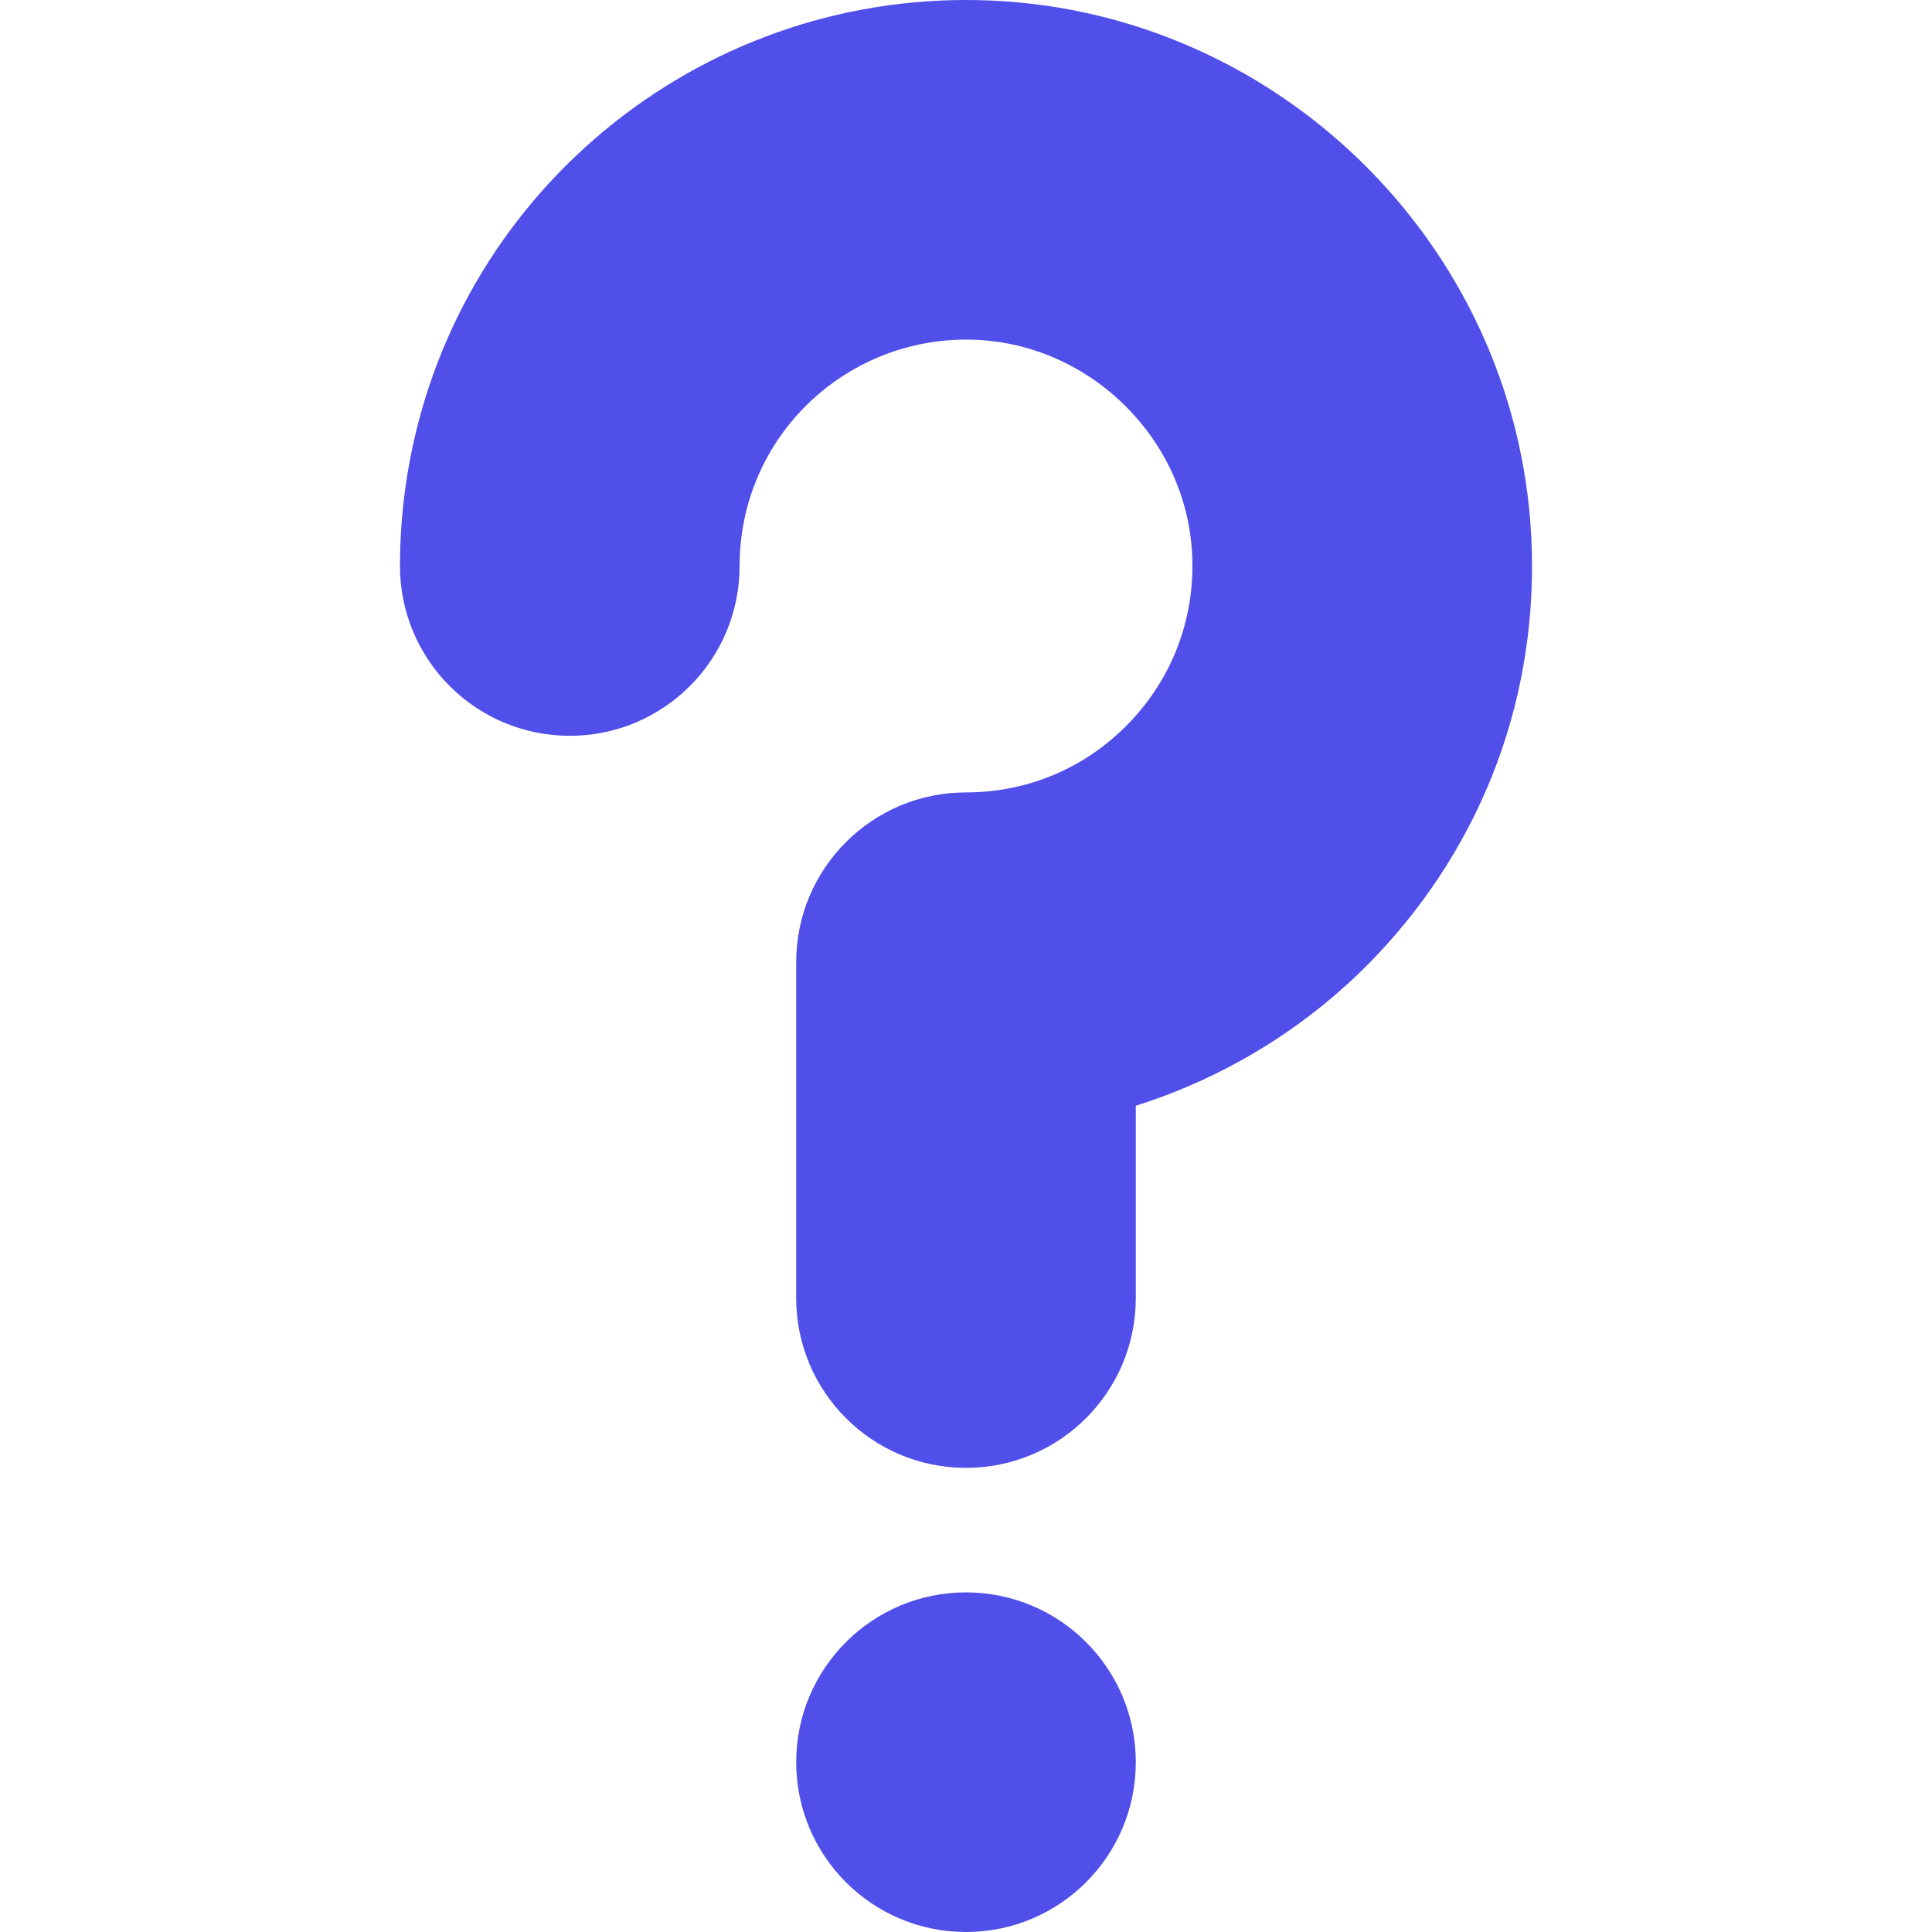
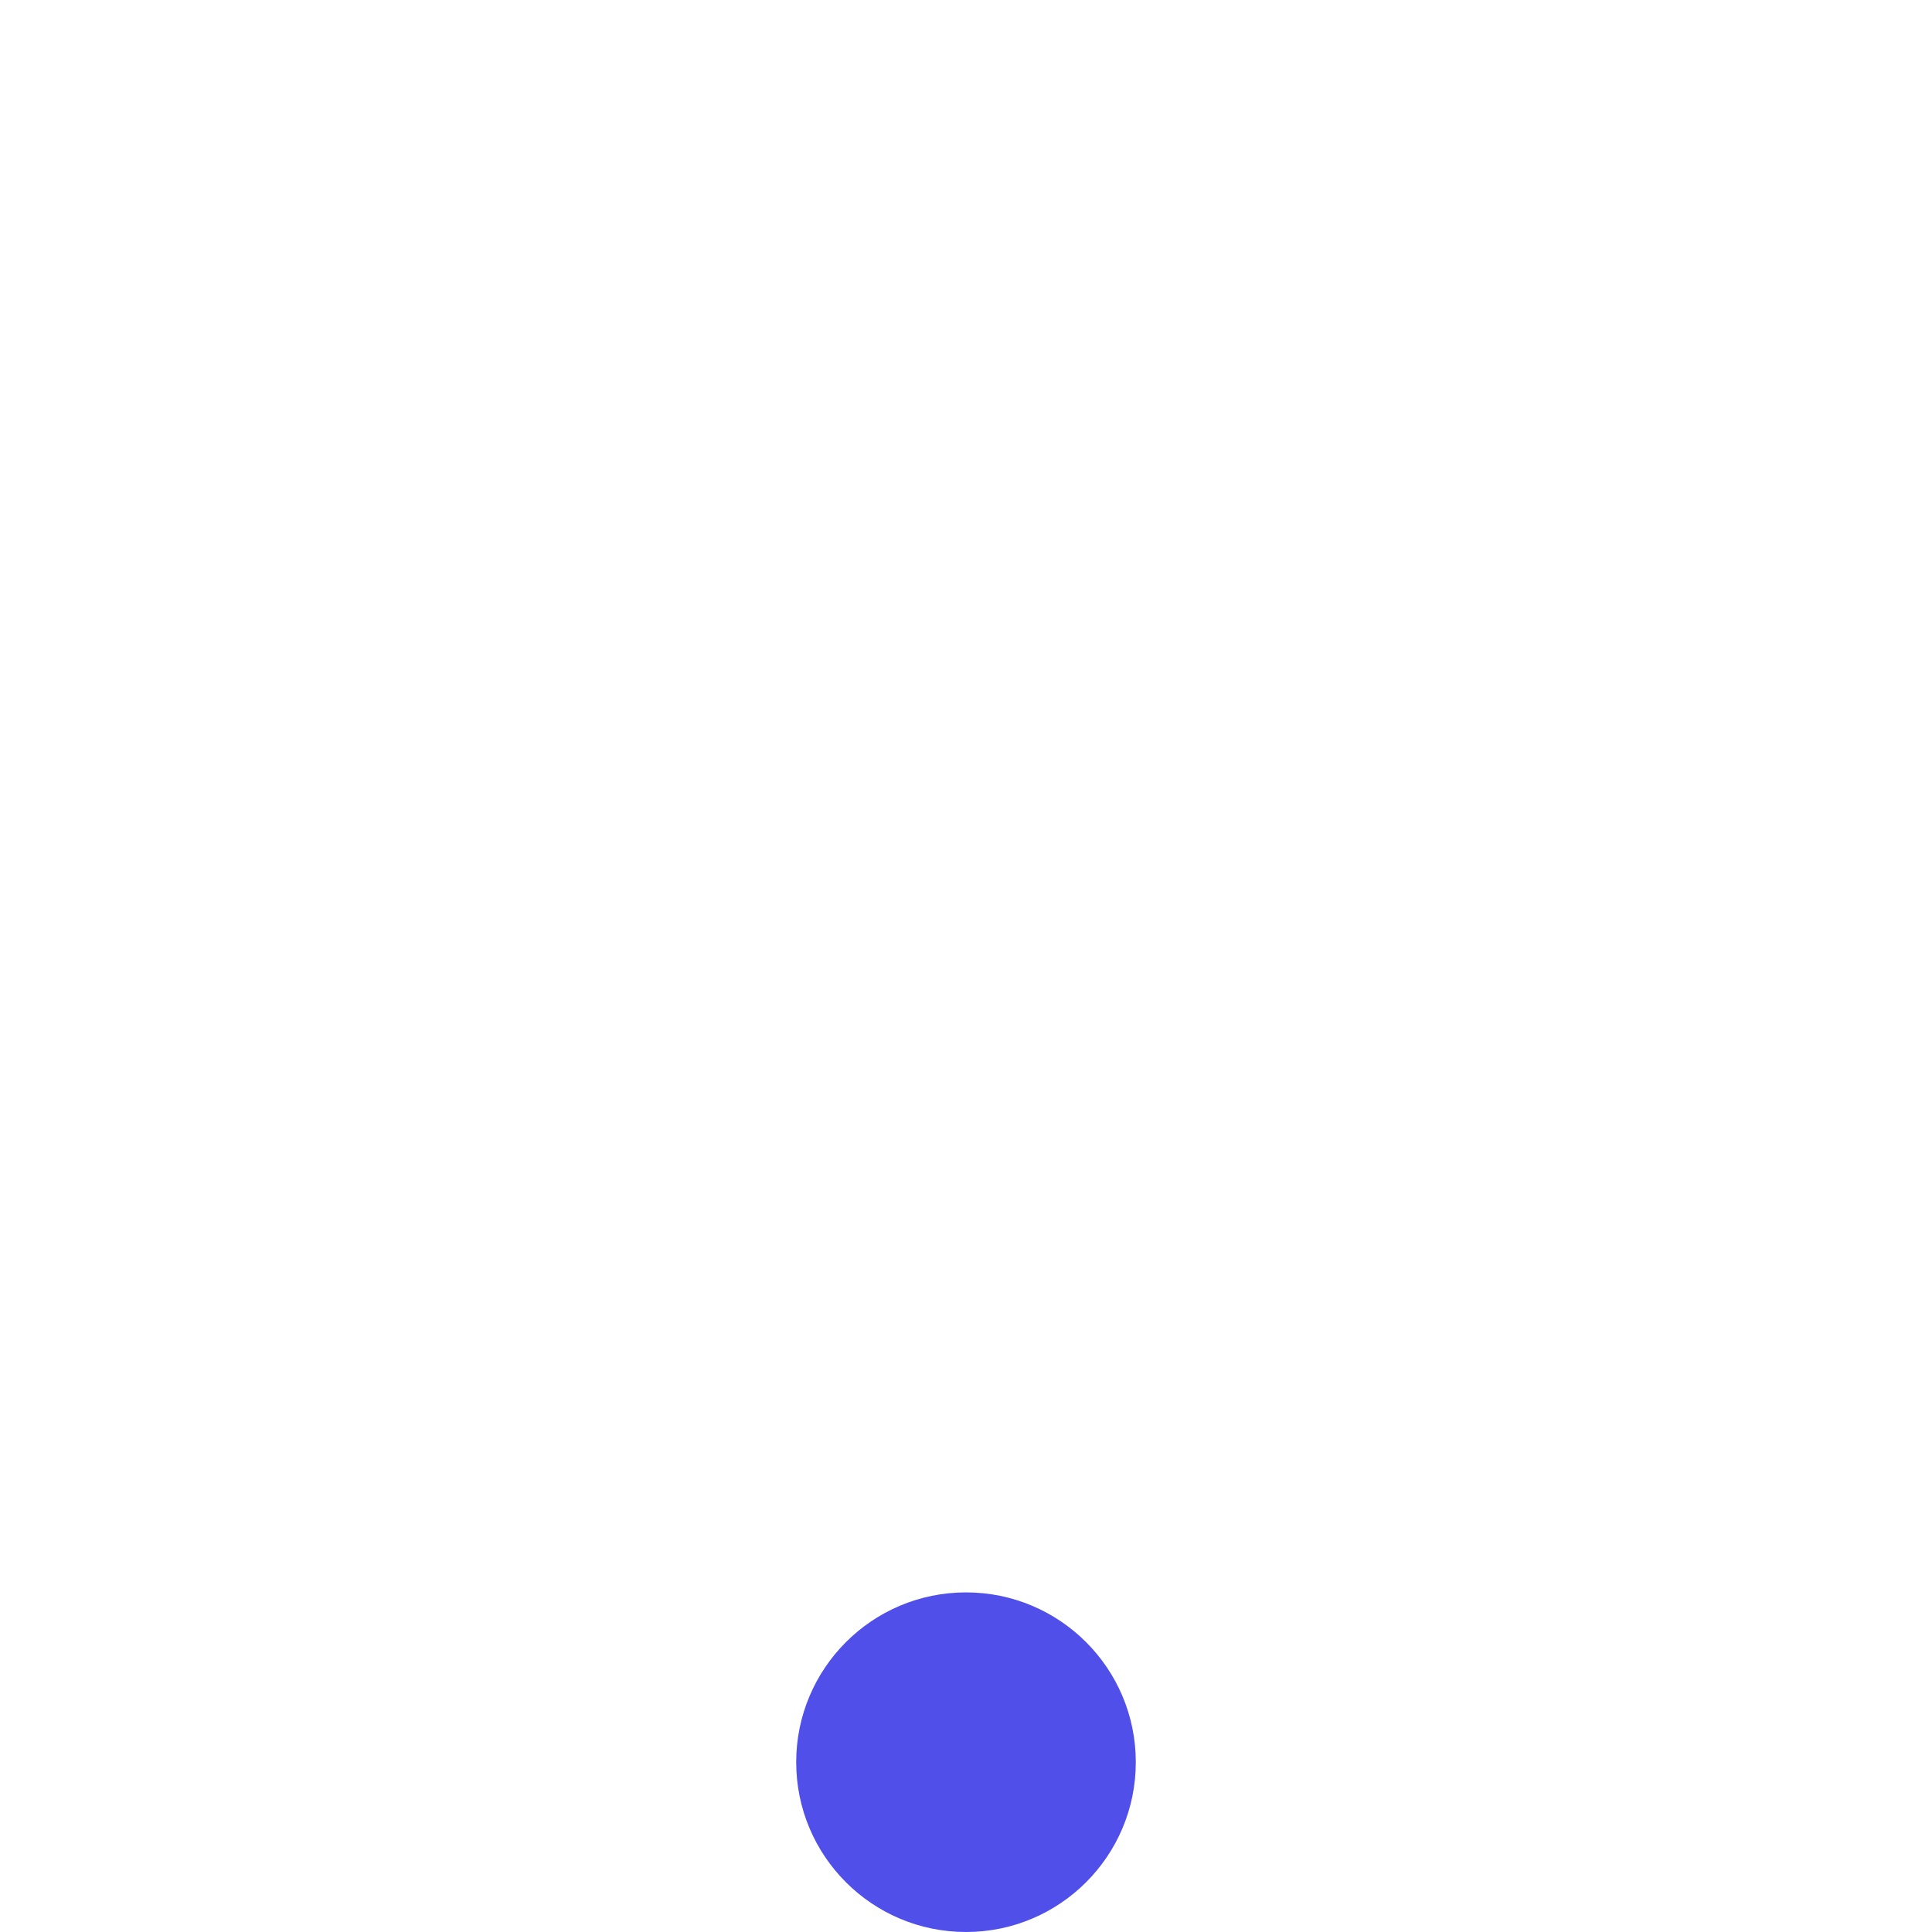
<svg xmlns="http://www.w3.org/2000/svg" fill="#504FEA" id="Capa_1" enable-background="new 0 0 512 512" height="512" viewBox="0 0 512 512" width="512">
  <g>
    <circle cx="256" cy="467" r="45" />
-     <path d="m405.792 142.082c-4.051-78.079-68.5-140.475-146.721-142.052-1.026-.02-2.043-.03-3.063-.03-74.638 0-138.222 55.019-148.564 129.134-.959 6.871-1.445 13.891-1.445 20.866 0 24.853 20.147 45 45 45s45-20.147 45-45c0-2.827.195-5.661.582-8.426 4.188-30.007 30.222-52.165 60.678-51.562 15.021.303 29.36 6.34 40.379 17.001 11.009 10.651 17.499 24.763 18.276 39.732.865 16.67-4.961 32.489-16.406 44.544-11.457 12.066-26.908 18.711-43.51 18.711-24.853 0-45 20.147-45 45v89c0 24.853 20.147 45 45 45s45-20.147 45-45v-50.968c24.073-7.604 46.159-21.218 63.777-39.774 28.607-30.131 43.174-69.614 41.017-111.176z" />
  </g>
</svg>